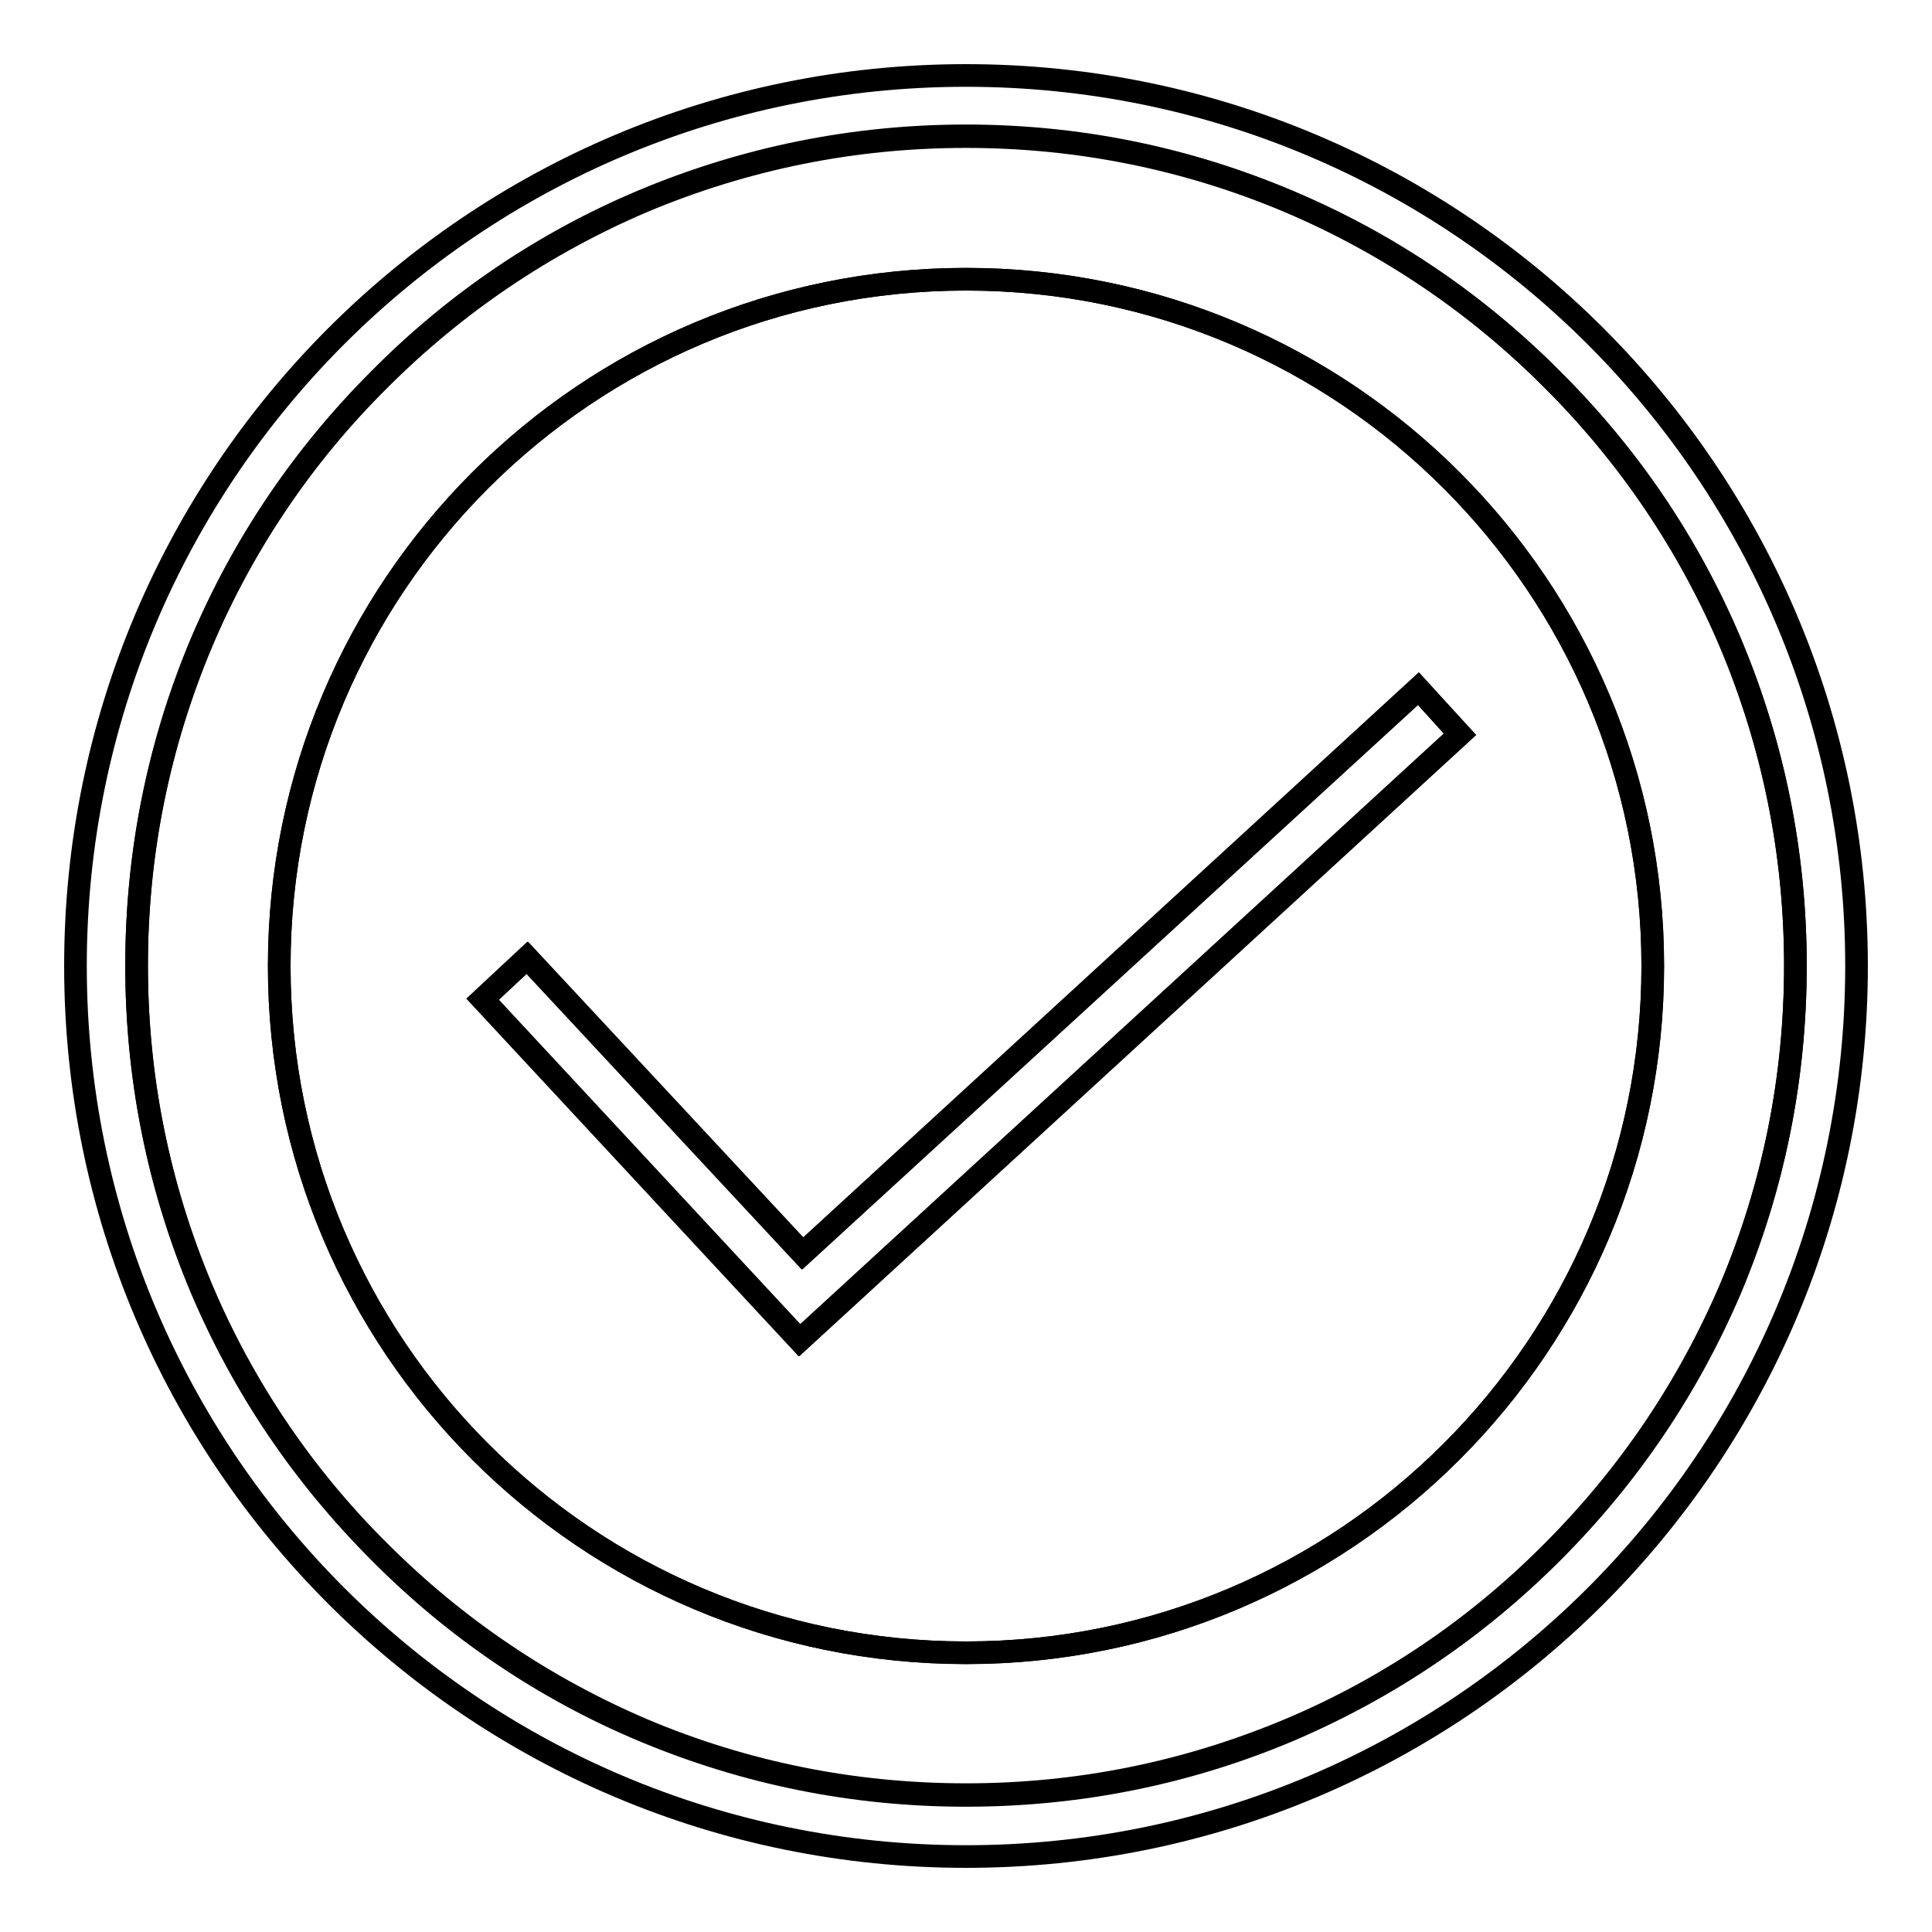
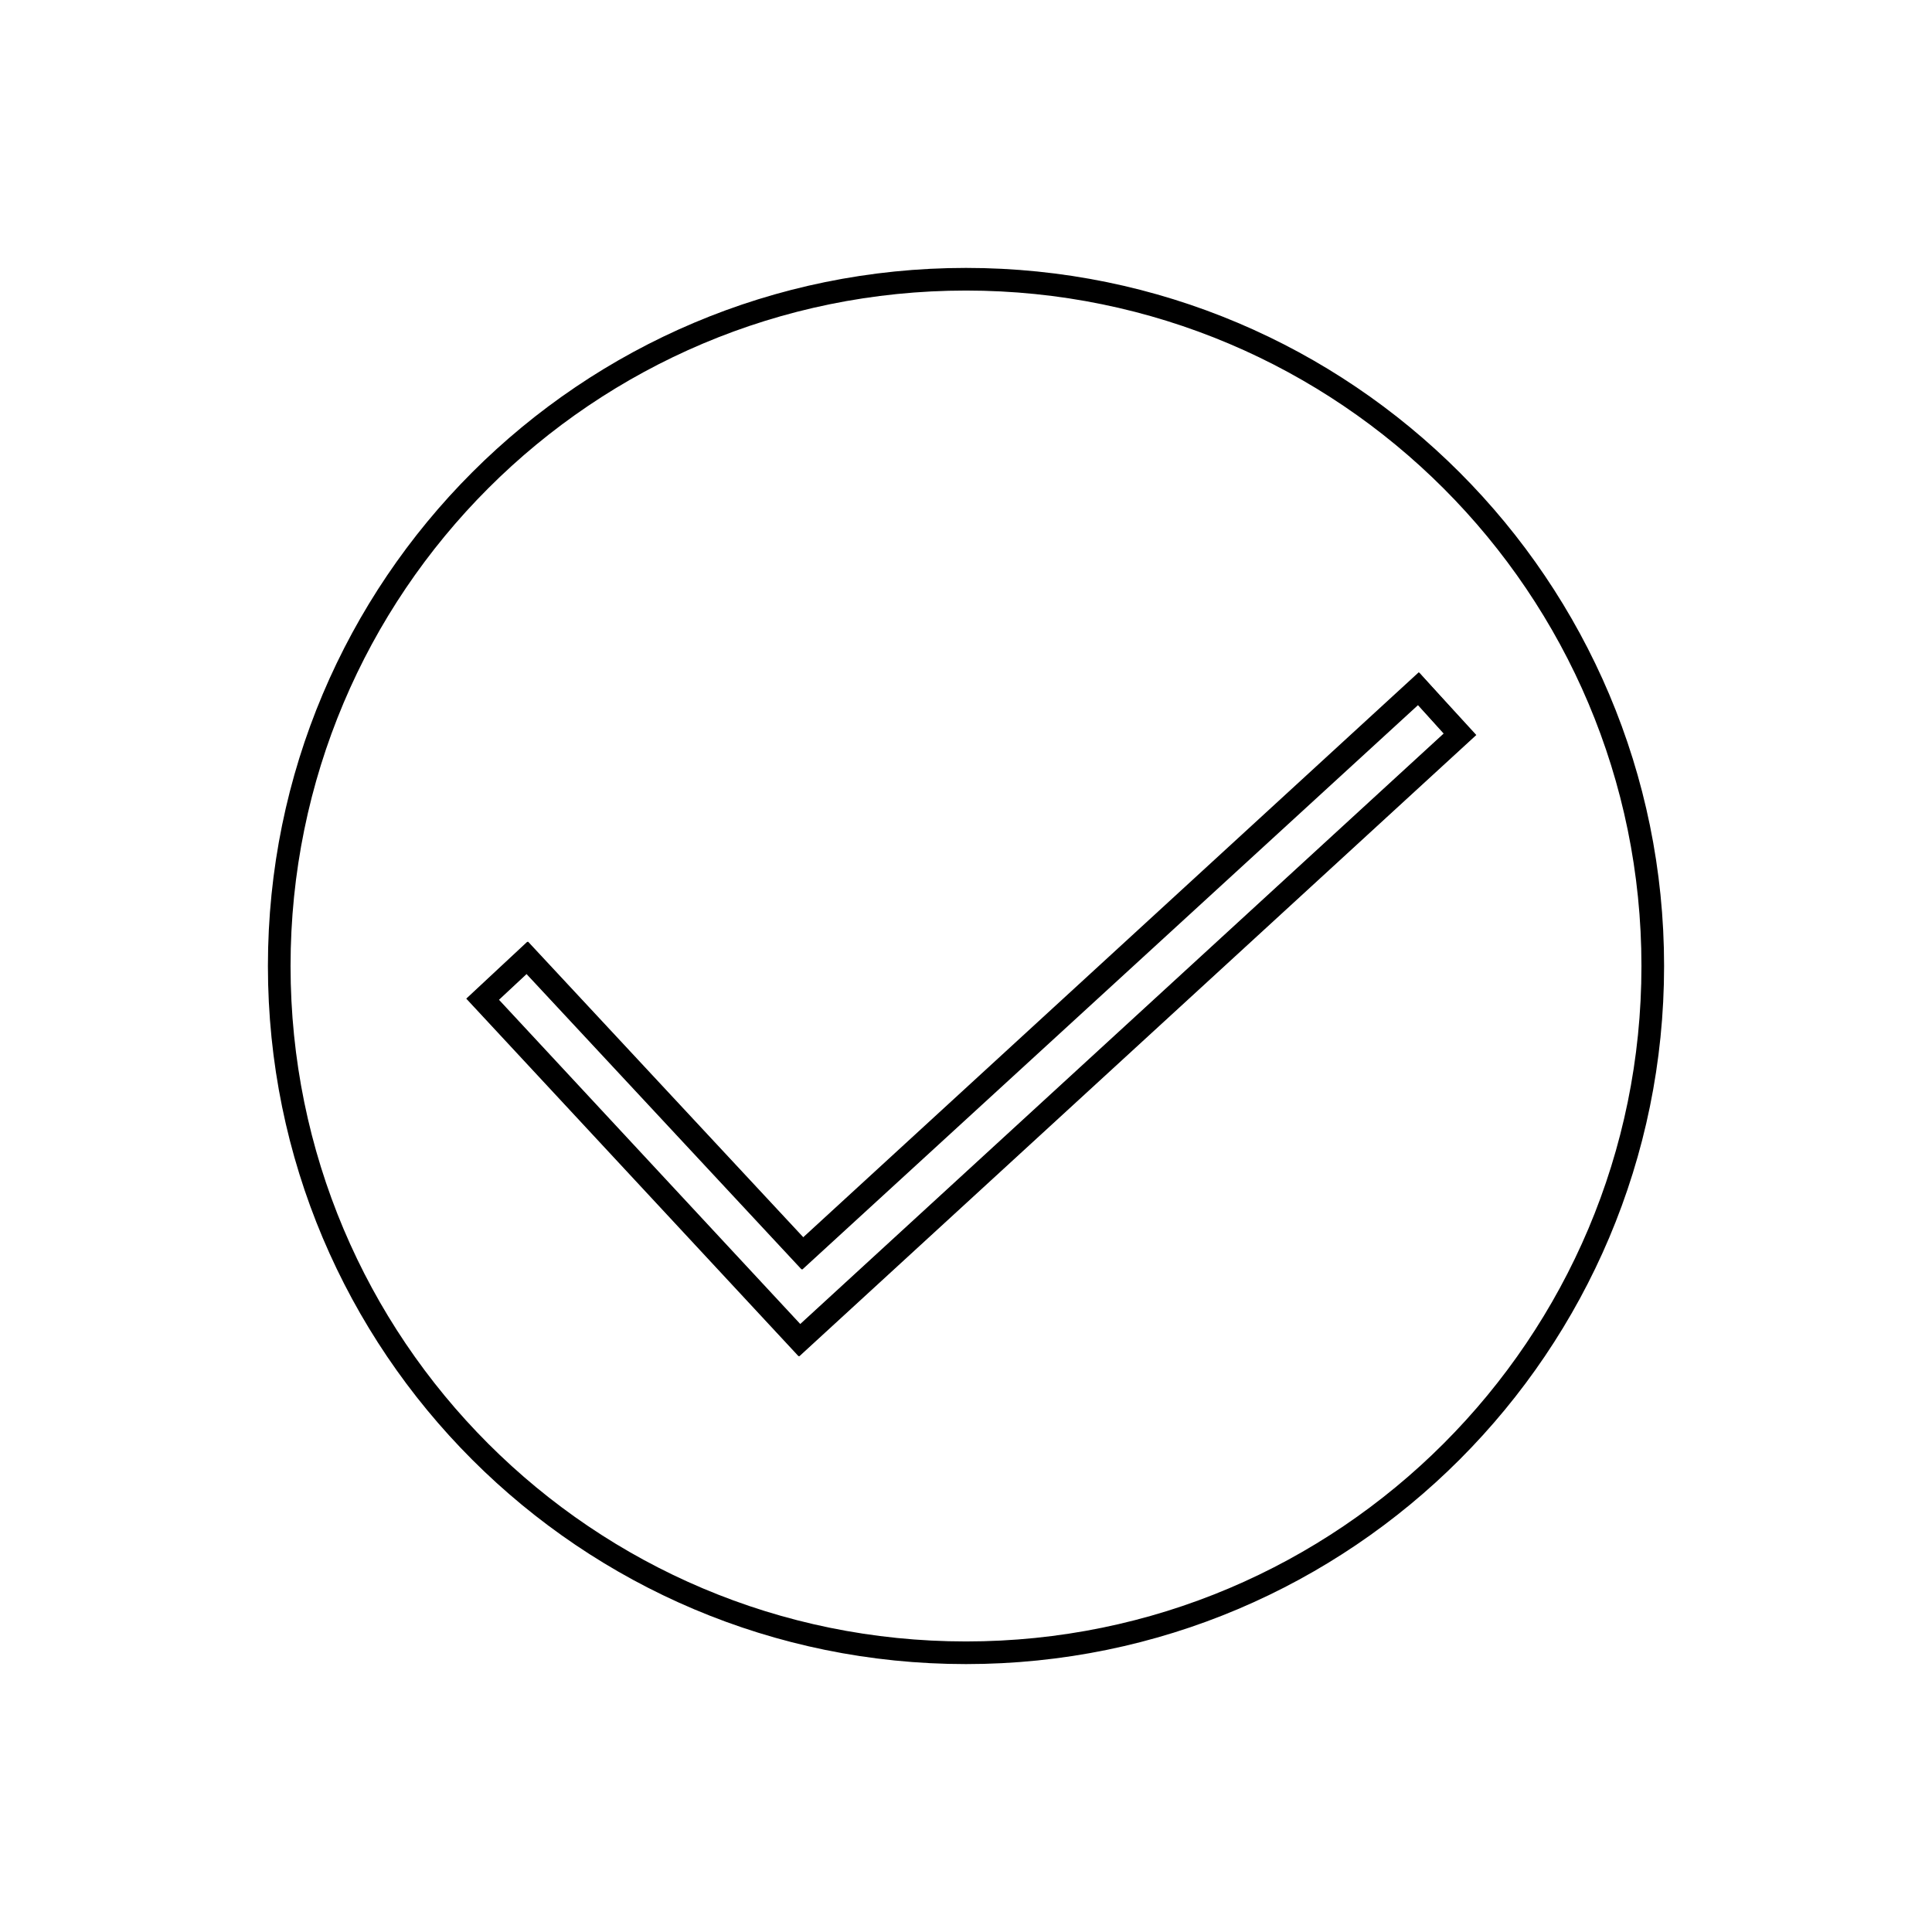
<svg xmlns="http://www.w3.org/2000/svg" version="1.1" x="0px" y="0px" viewBox="0 0 256 256" enable-background="new 0 0 256 256" xml:space="preserve">
  <g>
    <g>
-       <path stroke-width="3" fill-opacity="0" stroke="#000000" d="M229.3,85.2c-5.5-13.1-13.5-24.9-23.6-34.9c-10.1-10.1-21.8-18-34.9-23.6c-13.6-5.8-28-8.7-42.8-8.7c-14.8,0-29.2,2.9-42.8,8.6c-13.1,5.5-24.9,13.5-34.9,23.6c-10.1,10.1-18,21.8-23.6,34.9c-5.7,13.5-8.6,27.9-8.6,42.8c0,14.9,2.9,29.2,8.6,42.8c5.5,13.1,13.5,24.9,23.6,34.9c10.1,10.1,21.8,18,34.9,23.6c13.5,5.7,27.9,8.6,42.8,8.6c14.9,0,29.2-2.9,42.8-8.6c13.1-5.5,24.9-13.5,34.9-23.6c10.1-10.1,18-21.8,23.6-34.9c5.7-13.5,8.6-27.9,8.6-42.8C237.9,113.2,235,98.8,229.3,85.2z M128,219c-50.3,0-91-40.7-91-91c0-50.3,40.7-91,91-91c50.3,0,91,40.7,91,91C219,178.2,178.3,219,128,219z" />
      <path stroke-width="3" fill-opacity="0" stroke="#000000" d="M106.4,166.1l-36.5-39.2l-5.9,5.5l42,45.2l87.5-80.3l-5.5-6L106.4,166.1z" />
      <path stroke-width="3" fill-opacity="0" stroke="#000000" d="M187.9,91.2l-81.6,74.9l-36.5-39.2l-5.9,5.5l42,45.2l87.5-80.3L187.9,91.2z" />
      <path stroke-width="3" fill-opacity="0" stroke="#000000" d="M128,37c-50.3,0-91,40.7-91,91c0,50.3,40.7,91,91,91c50.3,0,91-40.8,91-91C219,77.8,178.3,37,128,37z" />
-       <path stroke-width="3" fill-opacity="0" stroke="#000000" d="M128,10C62.8,10,10,62.8,10,128c0,65.2,52.8,118,118,118c65.2,0,118-52.8,118-118C246,62.9,193.2,10,128,10z M205.7,205.7c-10.1,10.1-21.8,18-34.9,23.6c-13.5,5.7-27.9,8.6-42.8,8.6c-14.9,0-29.2-2.9-42.8-8.6c-13.1-5.5-24.9-13.5-34.9-23.6c-10.1-10.1-18-21.8-23.6-34.9c-5.7-13.5-8.6-27.9-8.6-42.8c0-14.9,2.9-29.2,8.6-42.8c5.5-13.1,13.5-24.9,23.6-34.9c10.1-10.1,21.8-18,34.9-23.6c13.6-5.7,27.9-8.6,42.8-8.6c14.9,0,29.2,2.9,42.8,8.6c13.1,5.5,24.9,13.5,34.9,23.6c10.1,10.1,18,21.8,23.6,34.9c5.7,13.5,8.6,27.9,8.6,42.8c0,14.9-2.9,29.2-8.6,42.8C223.7,183.9,215.8,195.6,205.7,205.7z" />
    </g>
  </g>
</svg>